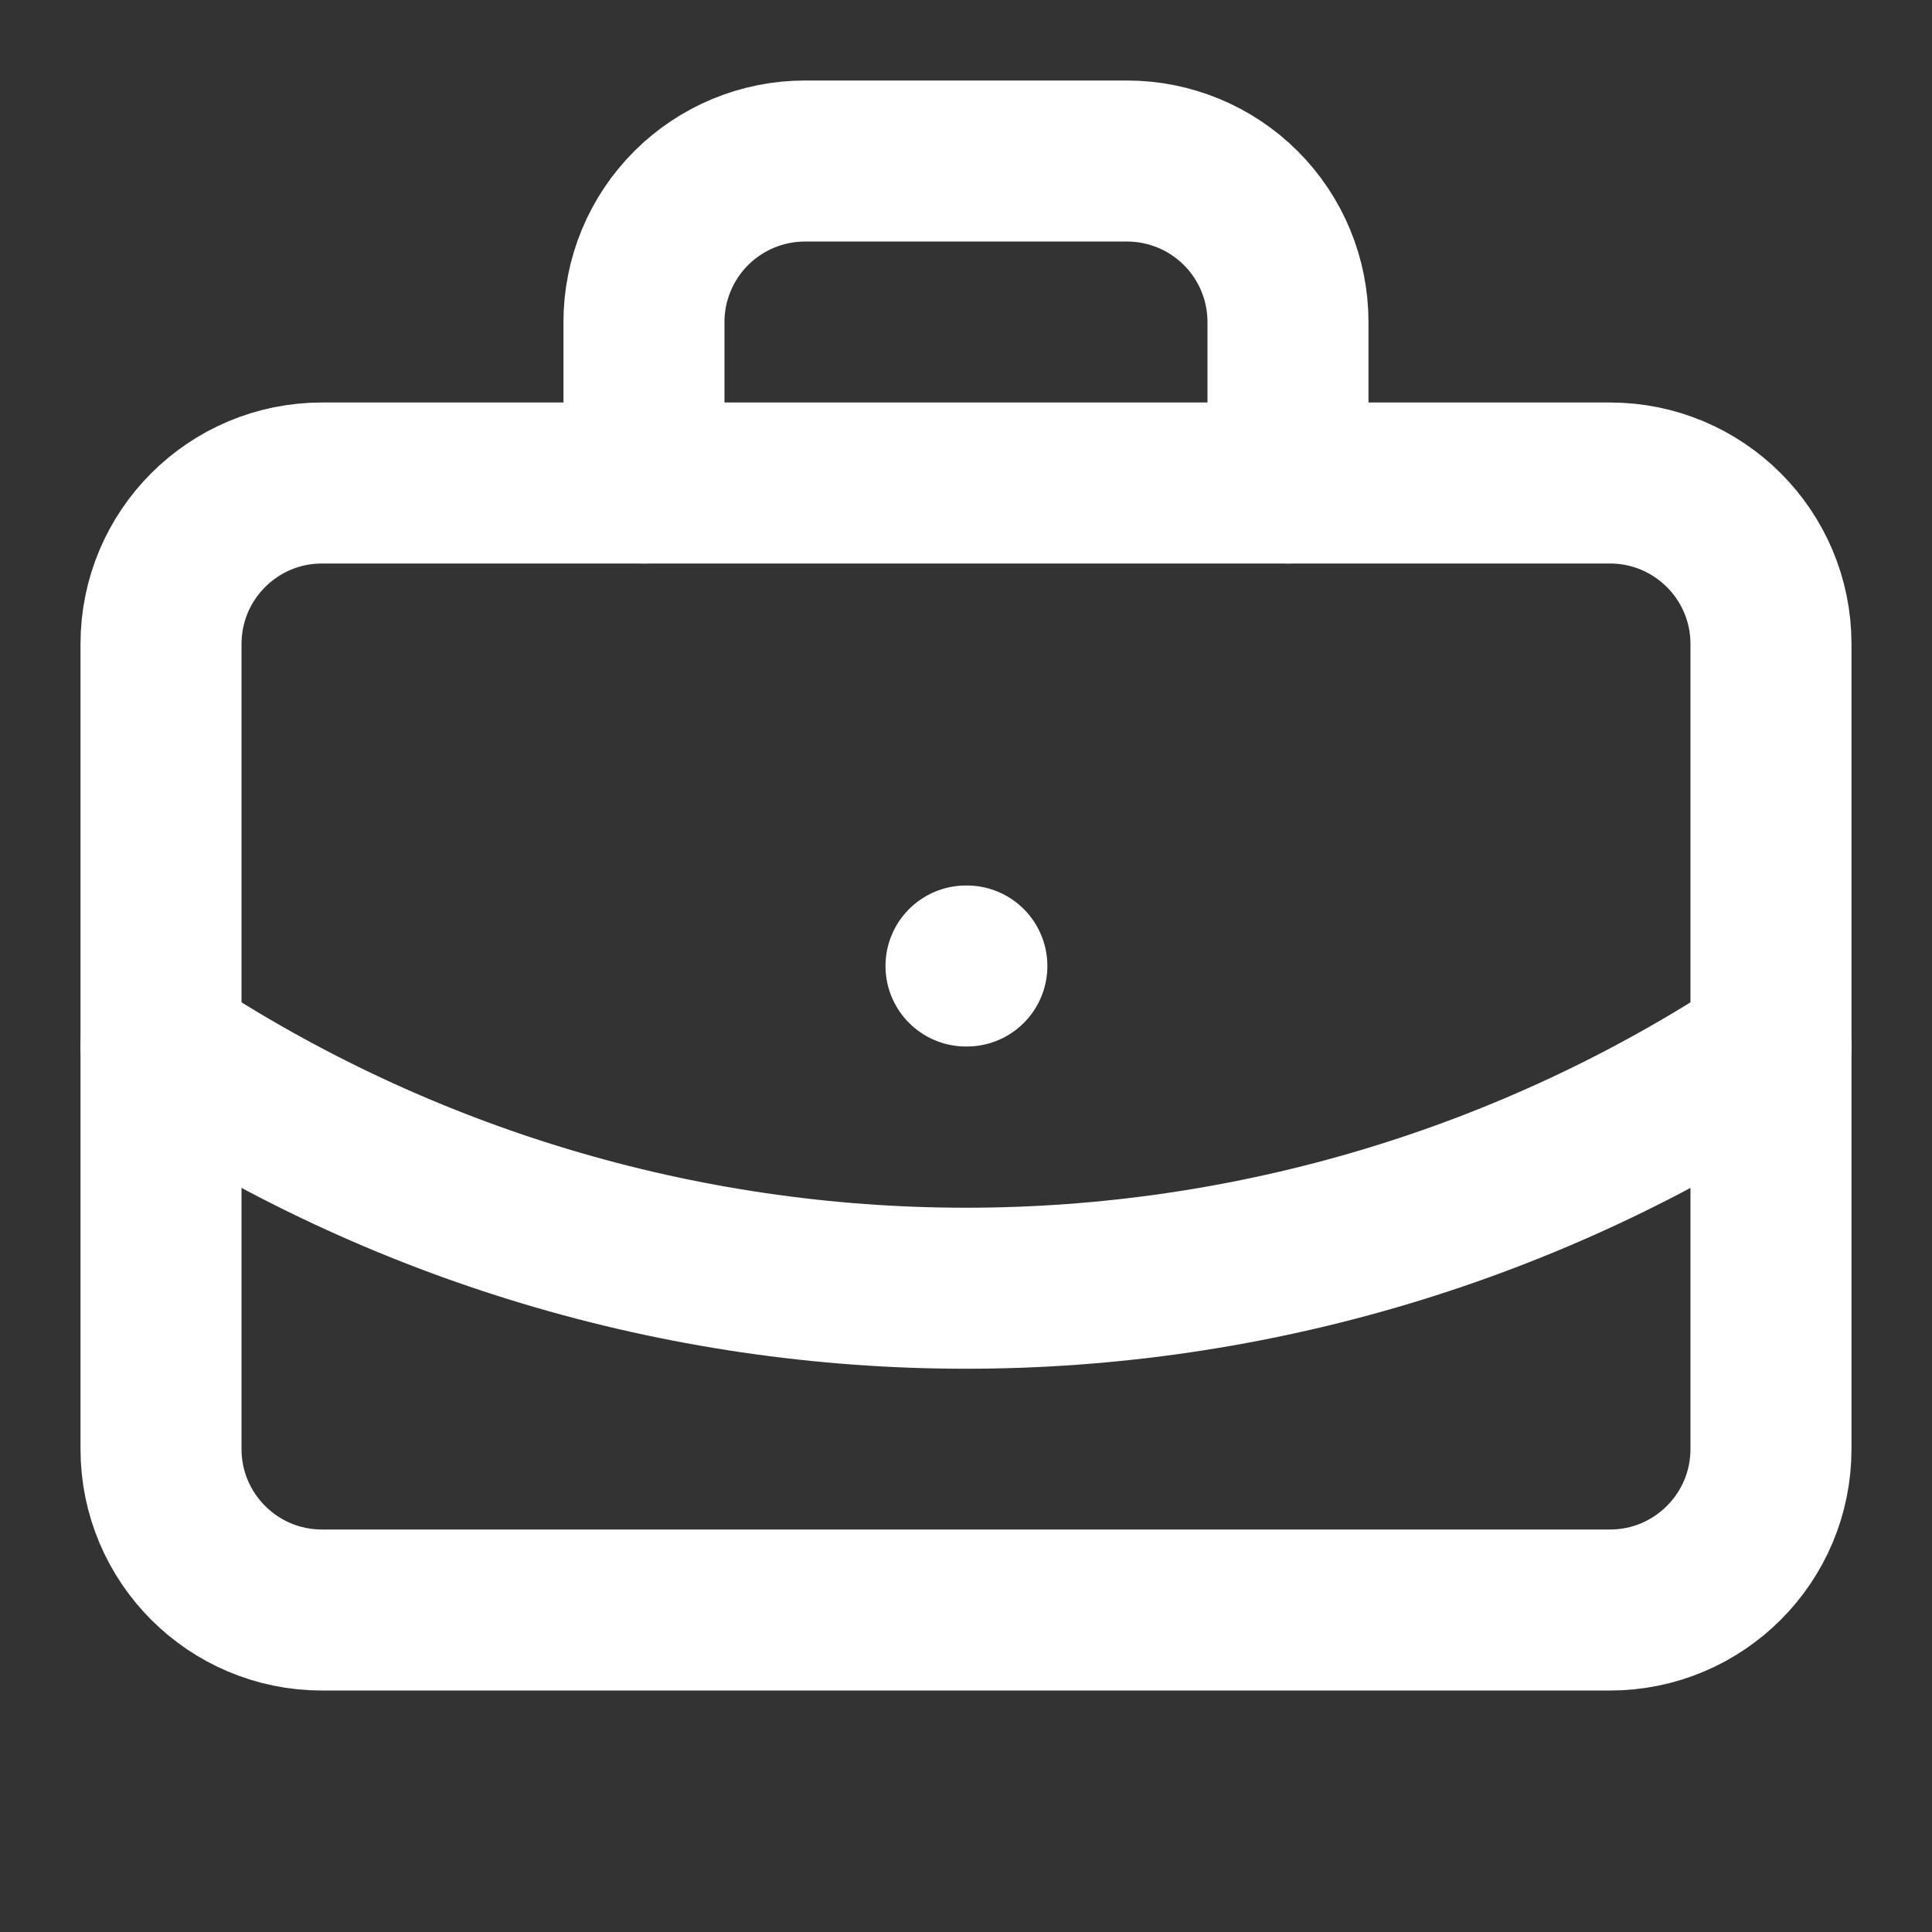
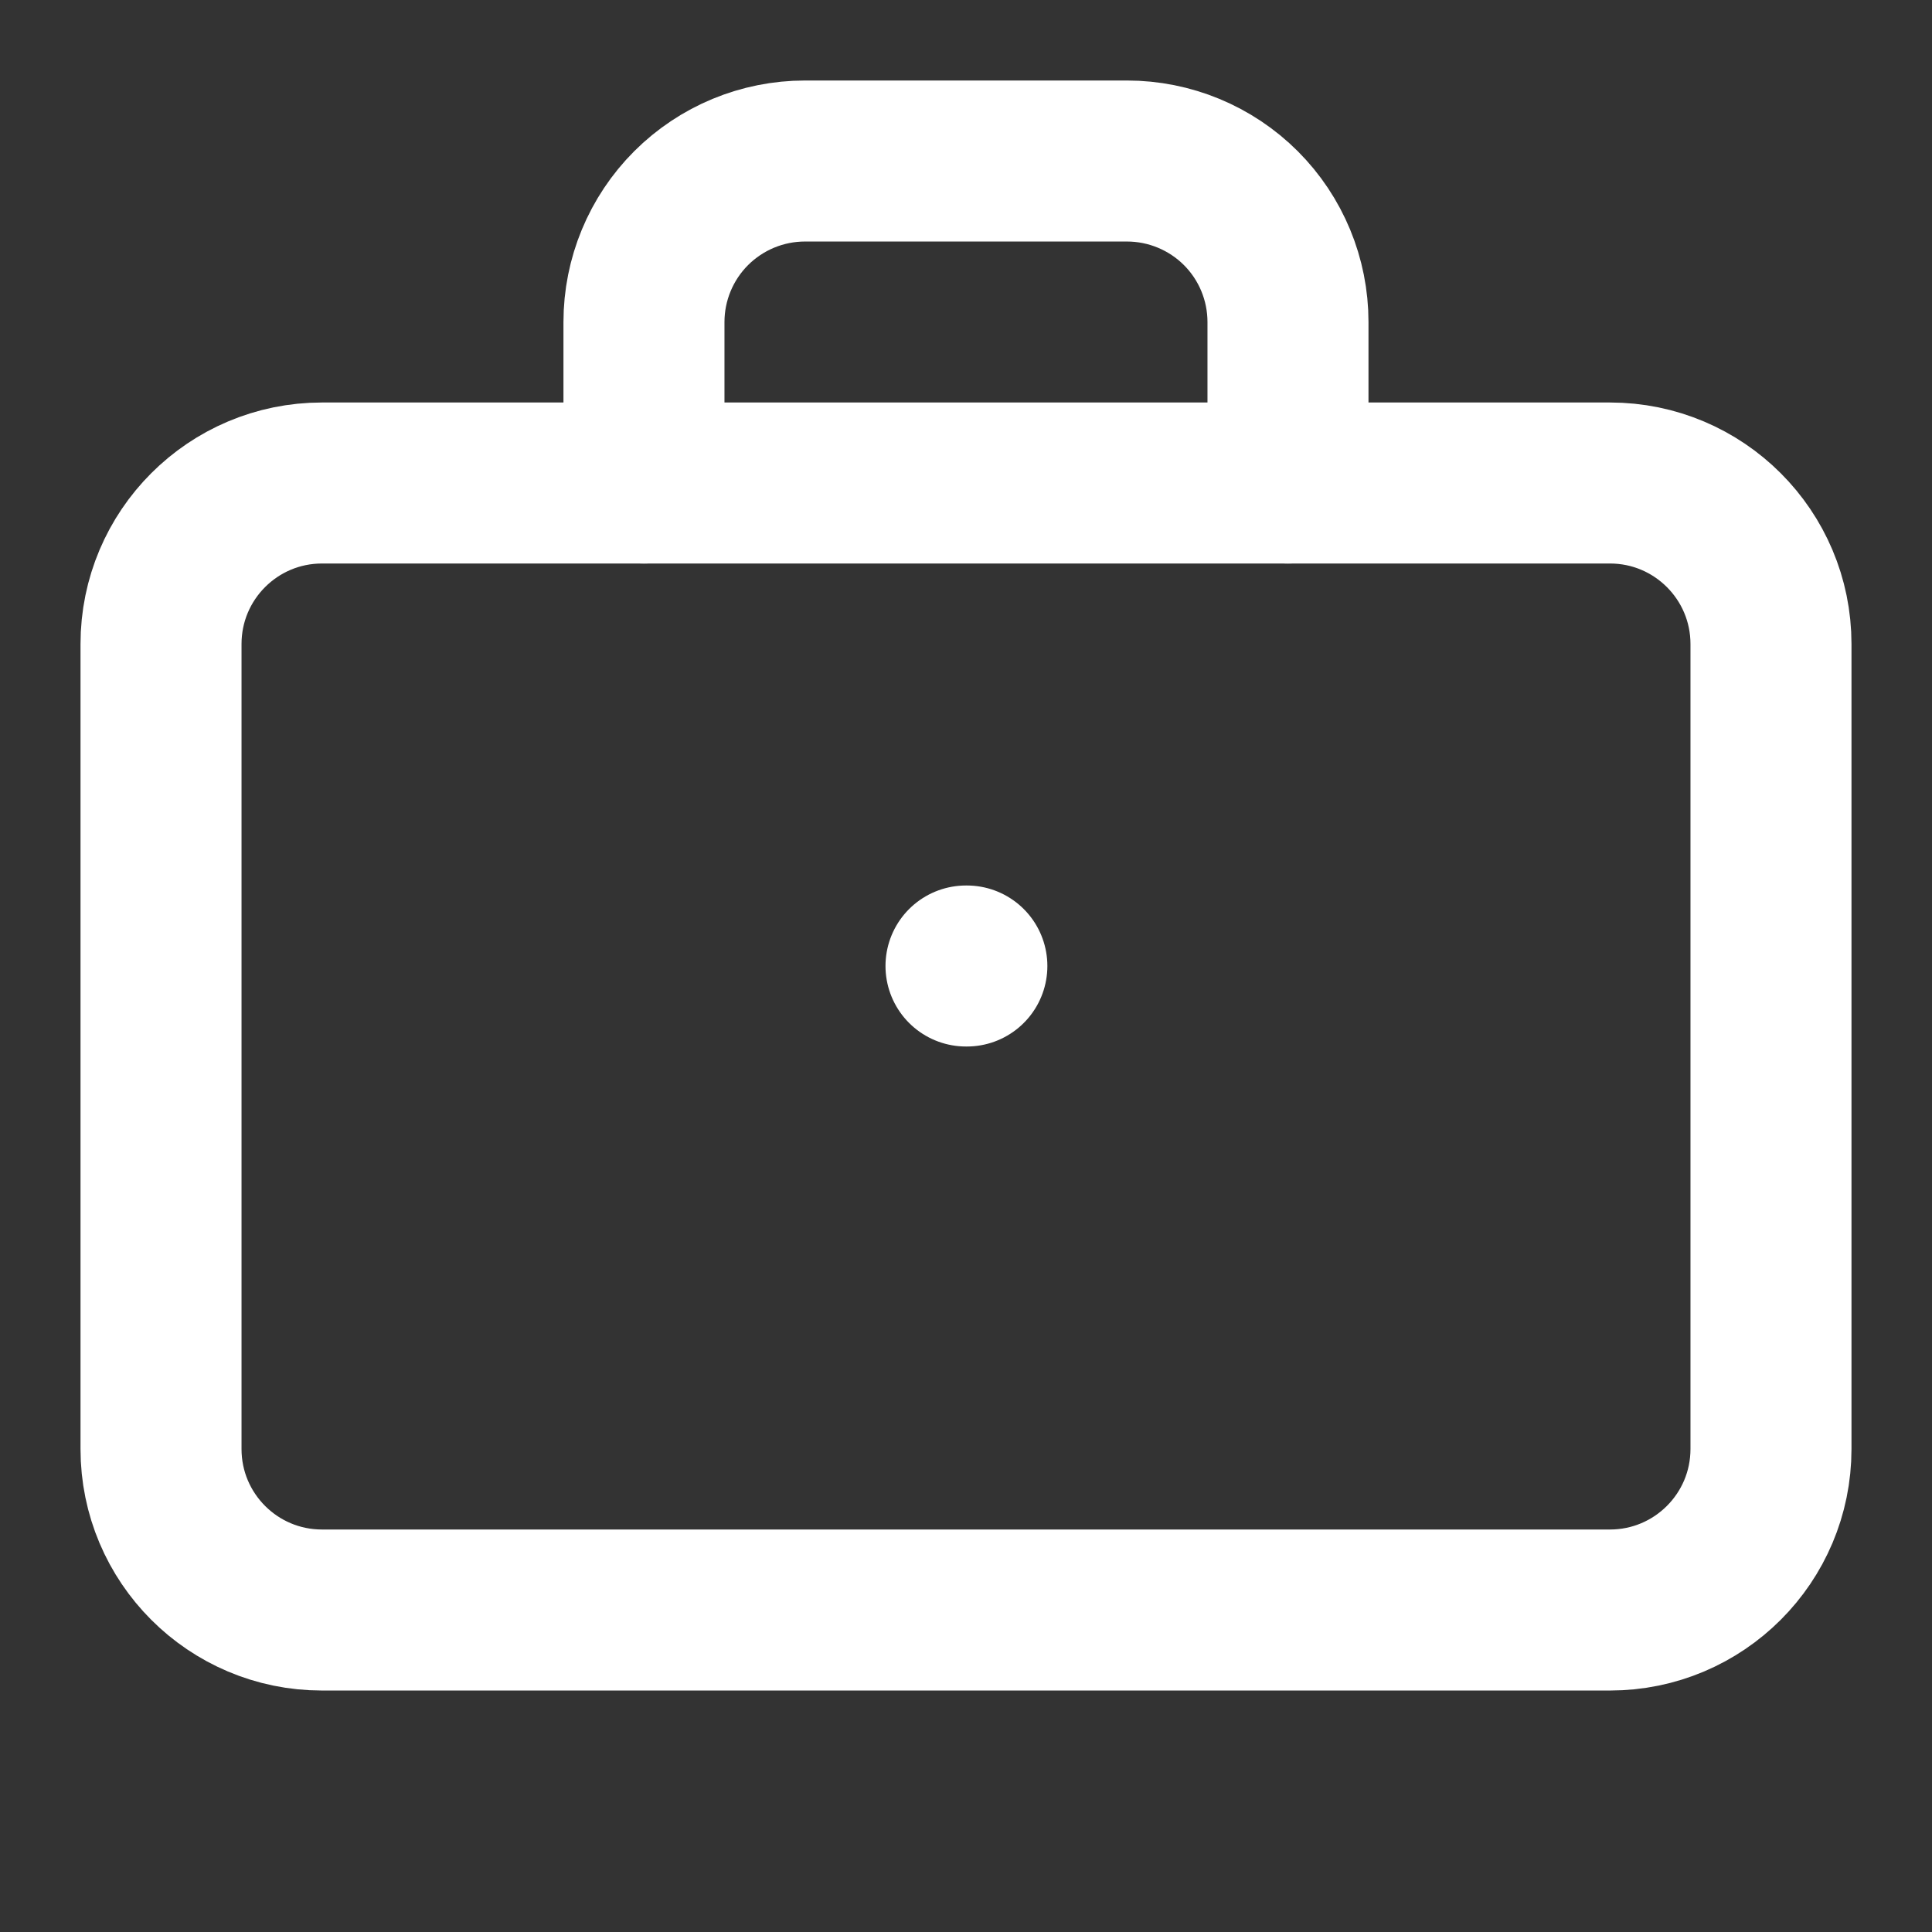
<svg xmlns="http://www.w3.org/2000/svg" width="38" height="38" viewBox="0 0 38 38" fill="none">
  <rect x="0" y="0" width="38" height="38" fill="#333333" stroke="none" />
  <path d="M19 19H19.017" stroke="white" stroke-width="3.167" stroke-linecap="round" stroke-linejoin="round" />
  <path d="M25.333 9.5V6.334C25.333 5.494 25 4.688 24.406 4.094C23.812 3.501 23.006 3.167 22.166 3.167H15.833C14.993 3.167 14.188 3.501 13.594 4.094C13 4.688 12.666 5.494 12.666 6.334V9.5" stroke="white" stroke-width="3.167" stroke-linecap="round" stroke-linejoin="round" />
-   <path d="M34.833 20.583C30.135 23.685 24.63 25.338 19 25.338C13.37 25.338 7.865 23.685 3.167 20.583" stroke="white" stroke-width="3.167" stroke-linecap="round" stroke-linejoin="round" />
  <path d="M31.666 9.5H6.333C4.584 9.5 3.167 10.918 3.167 12.667V28.5C3.167 30.249 4.584 31.667 6.333 31.667H31.666C33.415 31.667 34.833 30.249 34.833 28.5V12.667C34.833 10.918 33.415 9.5 31.666 9.5Z" stroke="white" stroke-width="3.167" stroke-linecap="round" stroke-linejoin="round" />
</svg>